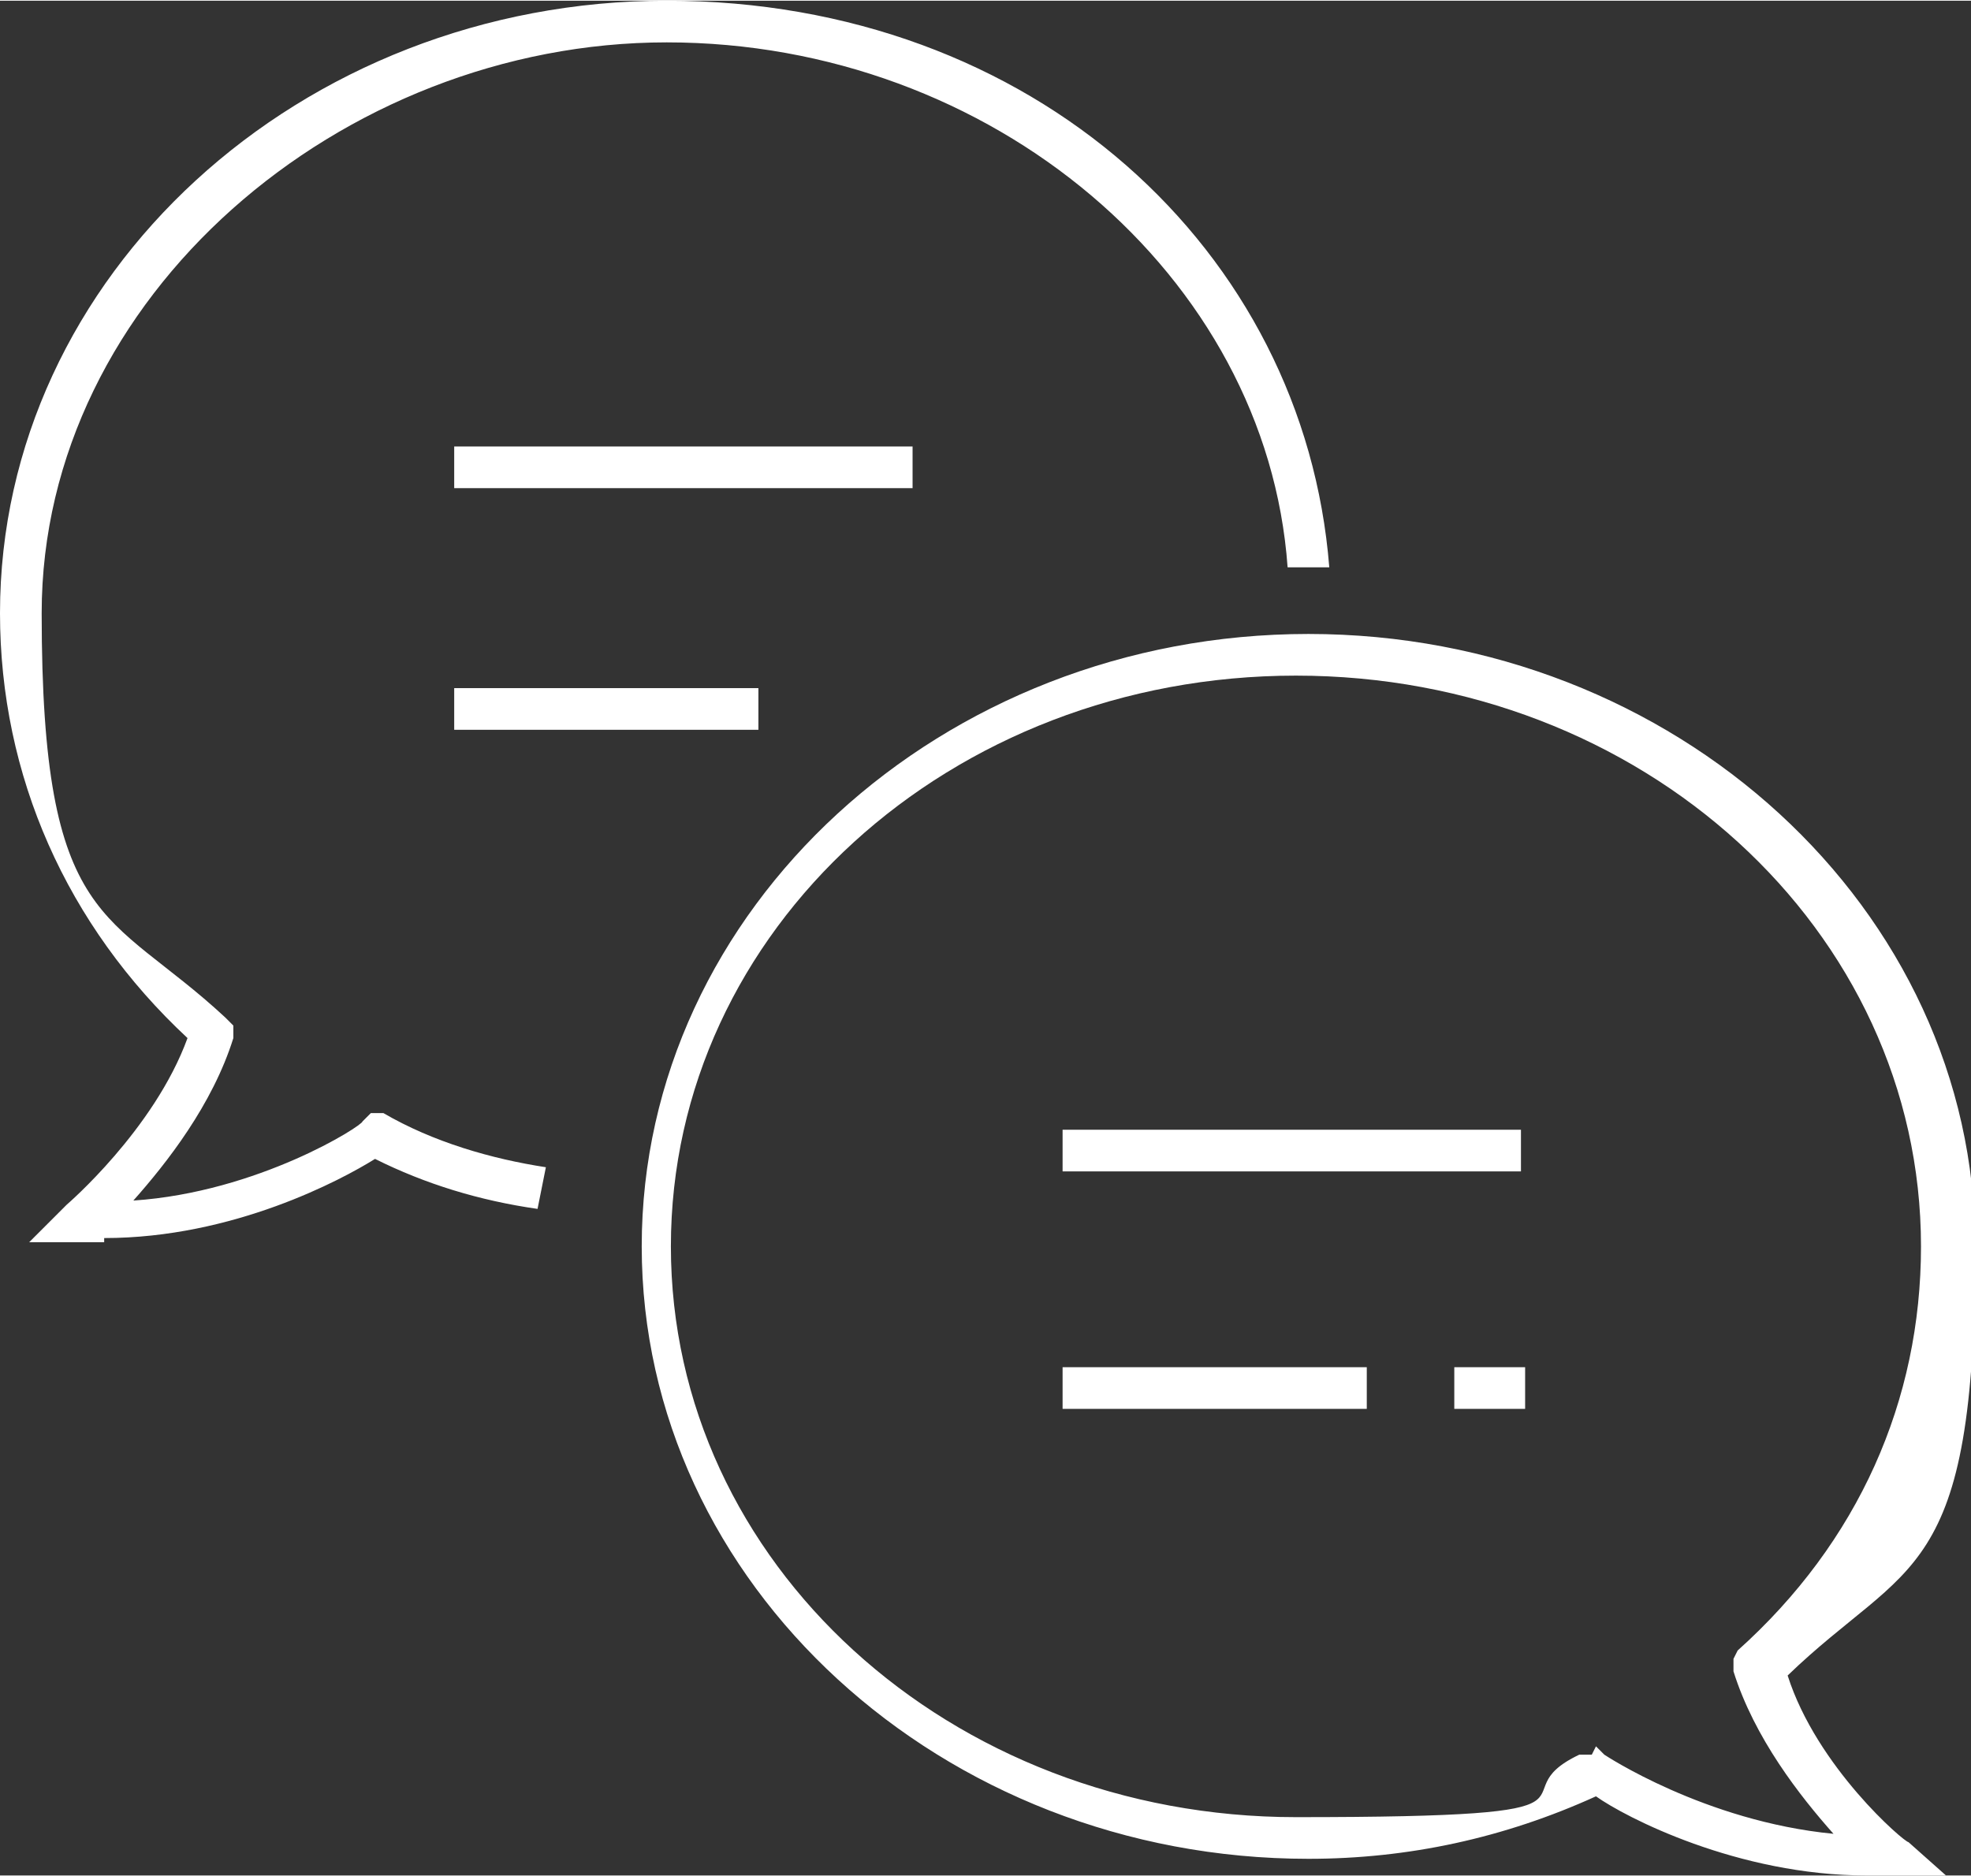
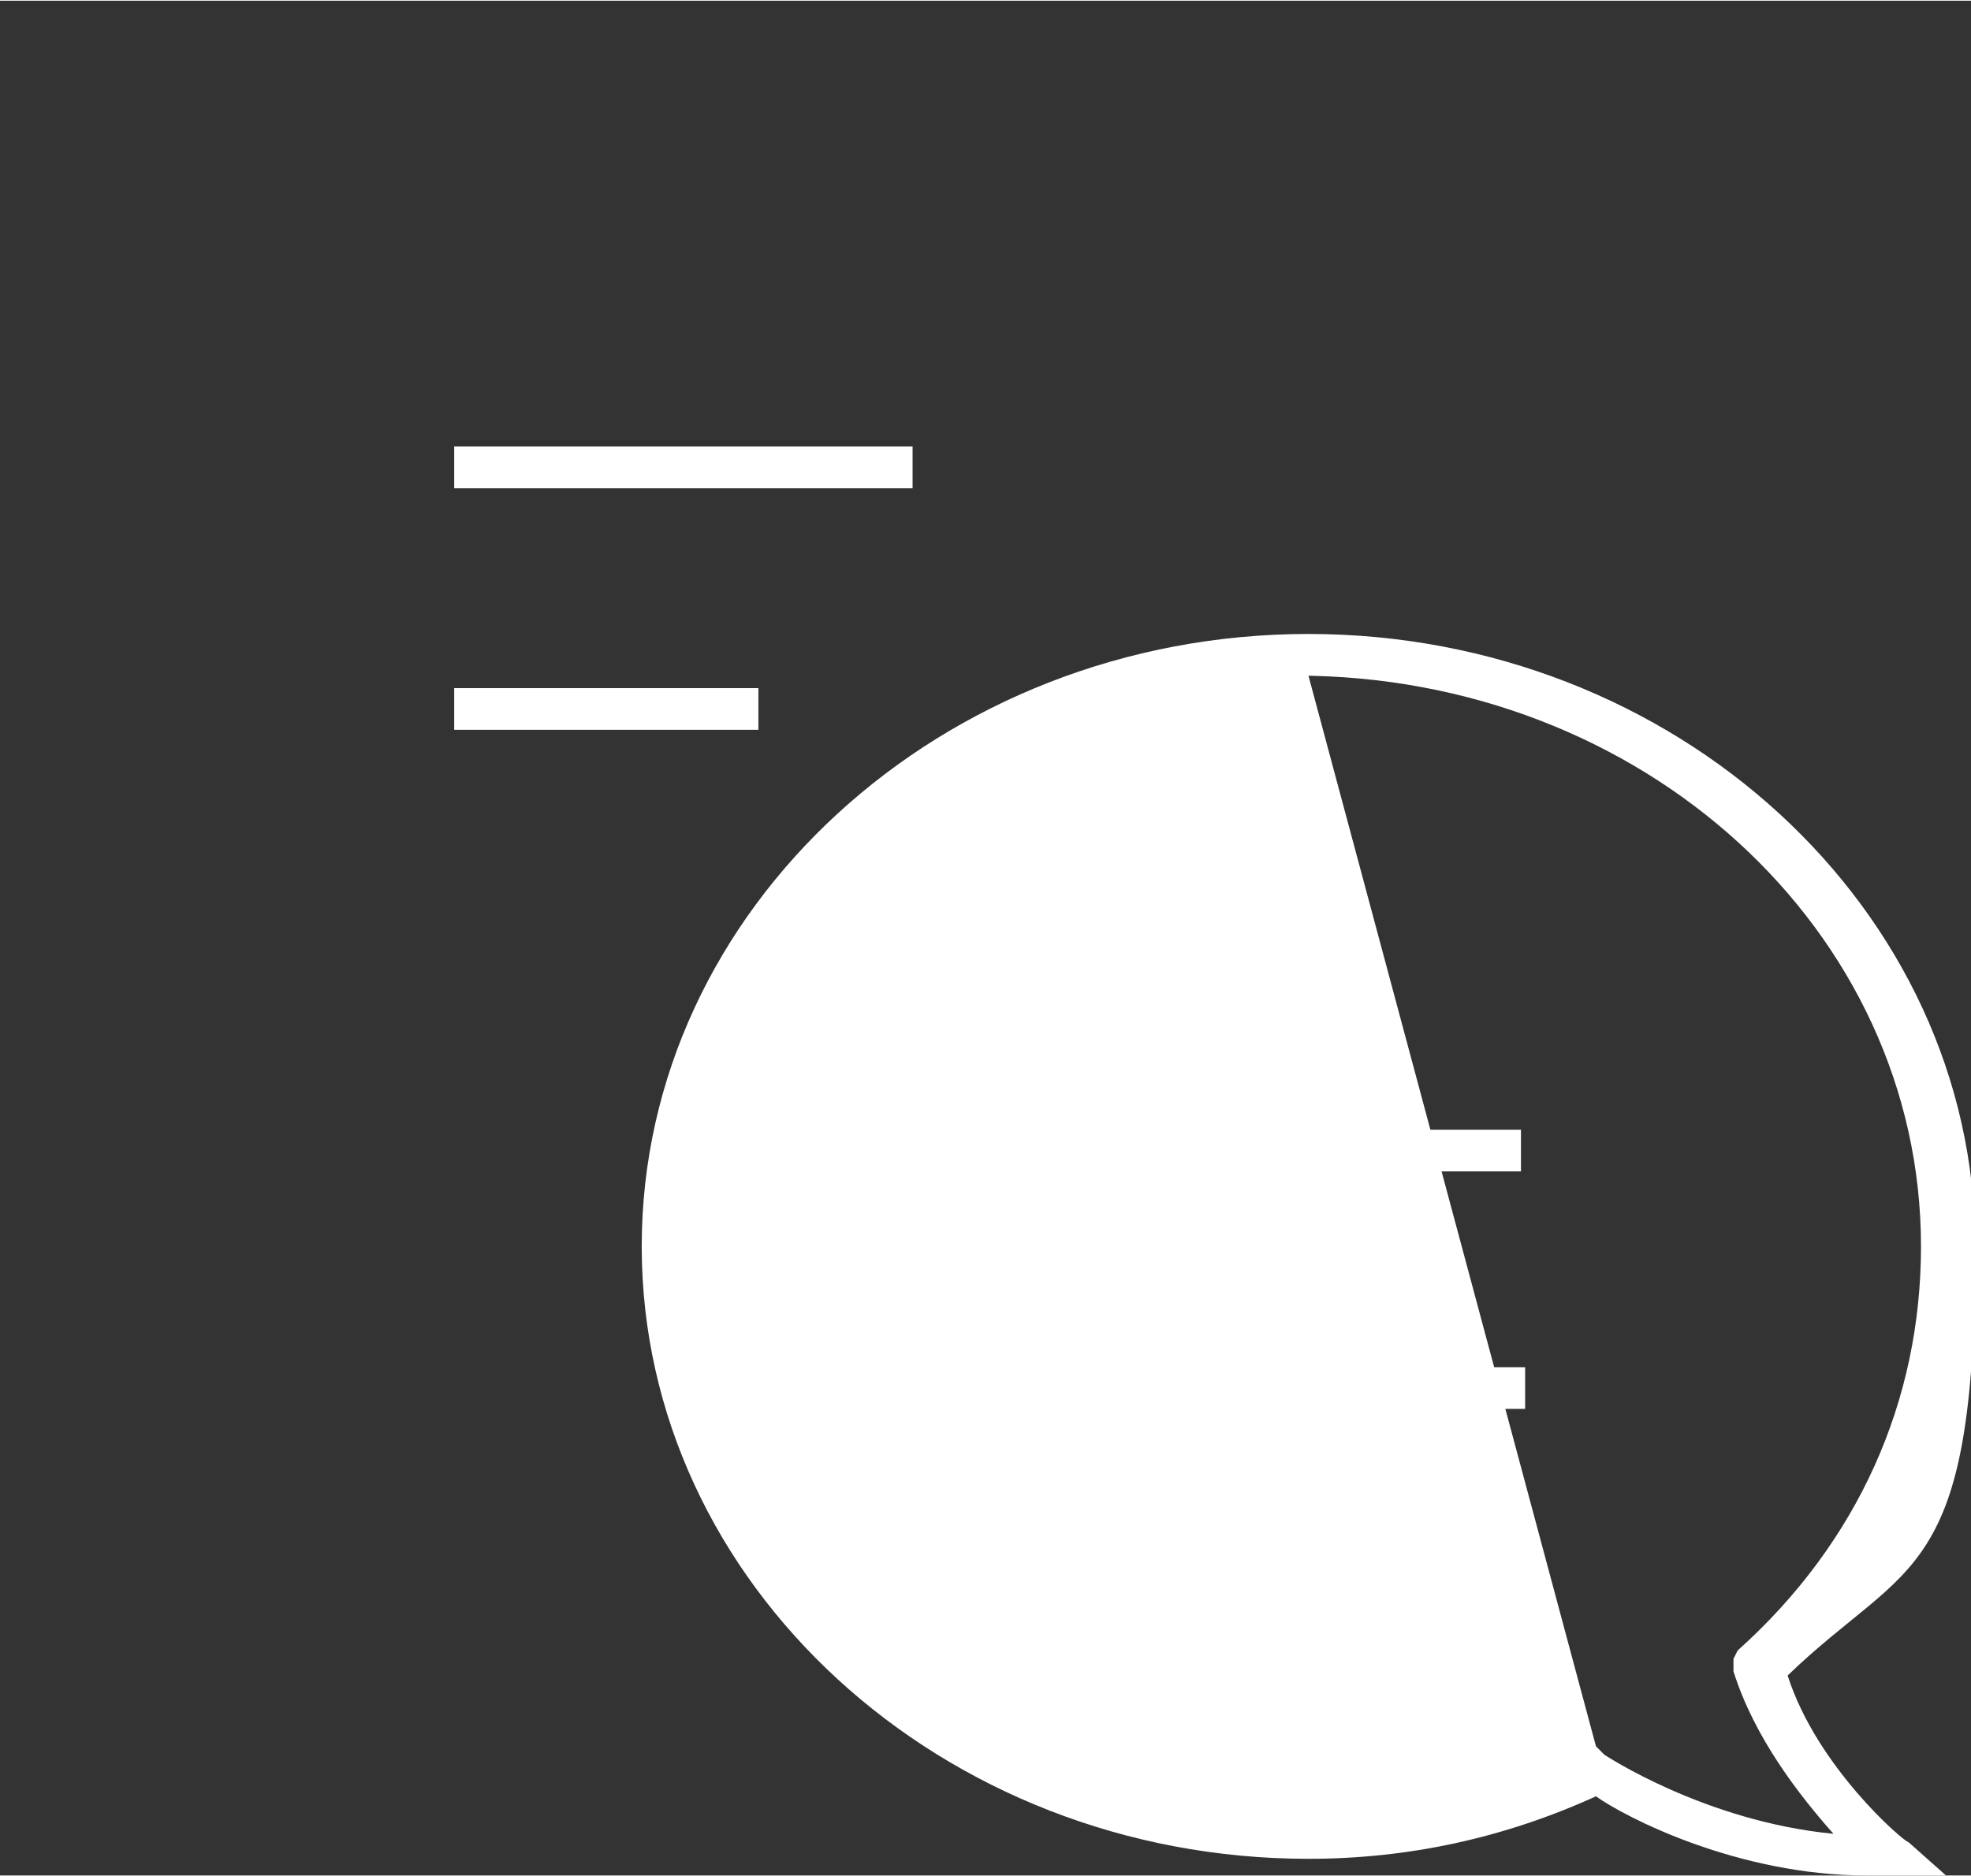
<svg xmlns="http://www.w3.org/2000/svg" id="_レイヤー_1" data-name="レイヤー_1" width="16.7mm" height="15.9mm" version="1.1" viewBox="0 0 47.3 45">
  <rect x="0" y="0" width="47.3" height="45" fill="#333333" stroke="none" />
  <defs>
    <style>
      .st0 {
        fill: none;
        stroke: #fff;
        stroke-miterlimit: 10;
      }

      .st1 {
        fill: #fff;
      }
    </style>
  </defs>
  <rect class="st1" x="25.5" y="27.1" width="11" height="1" />
  <rect class="st1" x="25.5" y="32.8" width="7.3" height="1" />
  <rect class="st1" x="10.9" y="10.7" width="11" height="1" />
  <rect class="st1" x="10.9" y="16.5" width="7.3" height="1" />
  <rect class="st1" x="34.9" y="32.8" width="1.7" height="1" />
-   <path class="st1" d="M44.8,45c-3.1,0-5.8-1.4-6.5-1.9-2.2,1-4.5,1.5-6.9,1.5-8.8,0-16-6.6-16-14.7s7.2-14.7,16-14.7,16,6.6,16,14.7-1.6,7.5-4.5,10.3c.7,2.2,2.8,4,2.9,4l.9.8h-1.2c-.2,0-.4,0-.5,0ZM38.3,41.9l.2.2s2.4,1.6,5.5,1.9c-.8-.9-1.9-2.3-2.4-3.9v-.3c0,0,.1-.2.1-.2,2.9-2.6,4.4-6,4.4-9.7,0-7.6-6.7-13.7-15-13.7s-15,6.1-15,13.7,6.7,13.7,15,13.7,4.7-.5,6.8-1.5h.3Z" />
-   <path class="st1" d="M2.5,29.8c-.2,0-.4,0-.5,0H.7c0,0,.9-.9.9-.9,0,0,2.1-1.8,2.9-4C1.6,22.2,0,18.6,0,14.7,0,6.6,7.2,0,16,0s15.3,6,15.9,13.6h-1C30.4,6.6,23.8,1,16,1S1,7.1,1,14.7s1.6,7.1,4.4,9.7l.2.2v.3c-.5,1.6-1.6,3-2.4,3.9,3-.2,5.5-1.8,5.5-1.9l.2-.2h.3c1.2.7,2.6,1.1,3.9,1.3l-.2,1c-1.4-.2-2.7-.6-3.9-1.2-.8.5-3.4,1.9-6.5,1.9Z" />
-   <path class="st0" d="M31.4,13.6" />
+   <path class="st1" d="M44.8,45c-3.1,0-5.8-1.4-6.5-1.9-2.2,1-4.5,1.5-6.9,1.5-8.8,0-16-6.6-16-14.7s7.2-14.7,16-14.7,16,6.6,16,14.7-1.6,7.5-4.5,10.3c.7,2.2,2.8,4,2.9,4l.9.8h-1.2c-.2,0-.4,0-.5,0ZM38.3,41.9l.2.2s2.4,1.6,5.5,1.9c-.8-.9-1.9-2.3-2.4-3.9v-.3c0,0,.1-.2.1-.2,2.9-2.6,4.4-6,4.4-9.7,0-7.6-6.7-13.7-15-13.7h.3Z" />
  <path class="st0" d="M13,28.6" />
</svg>